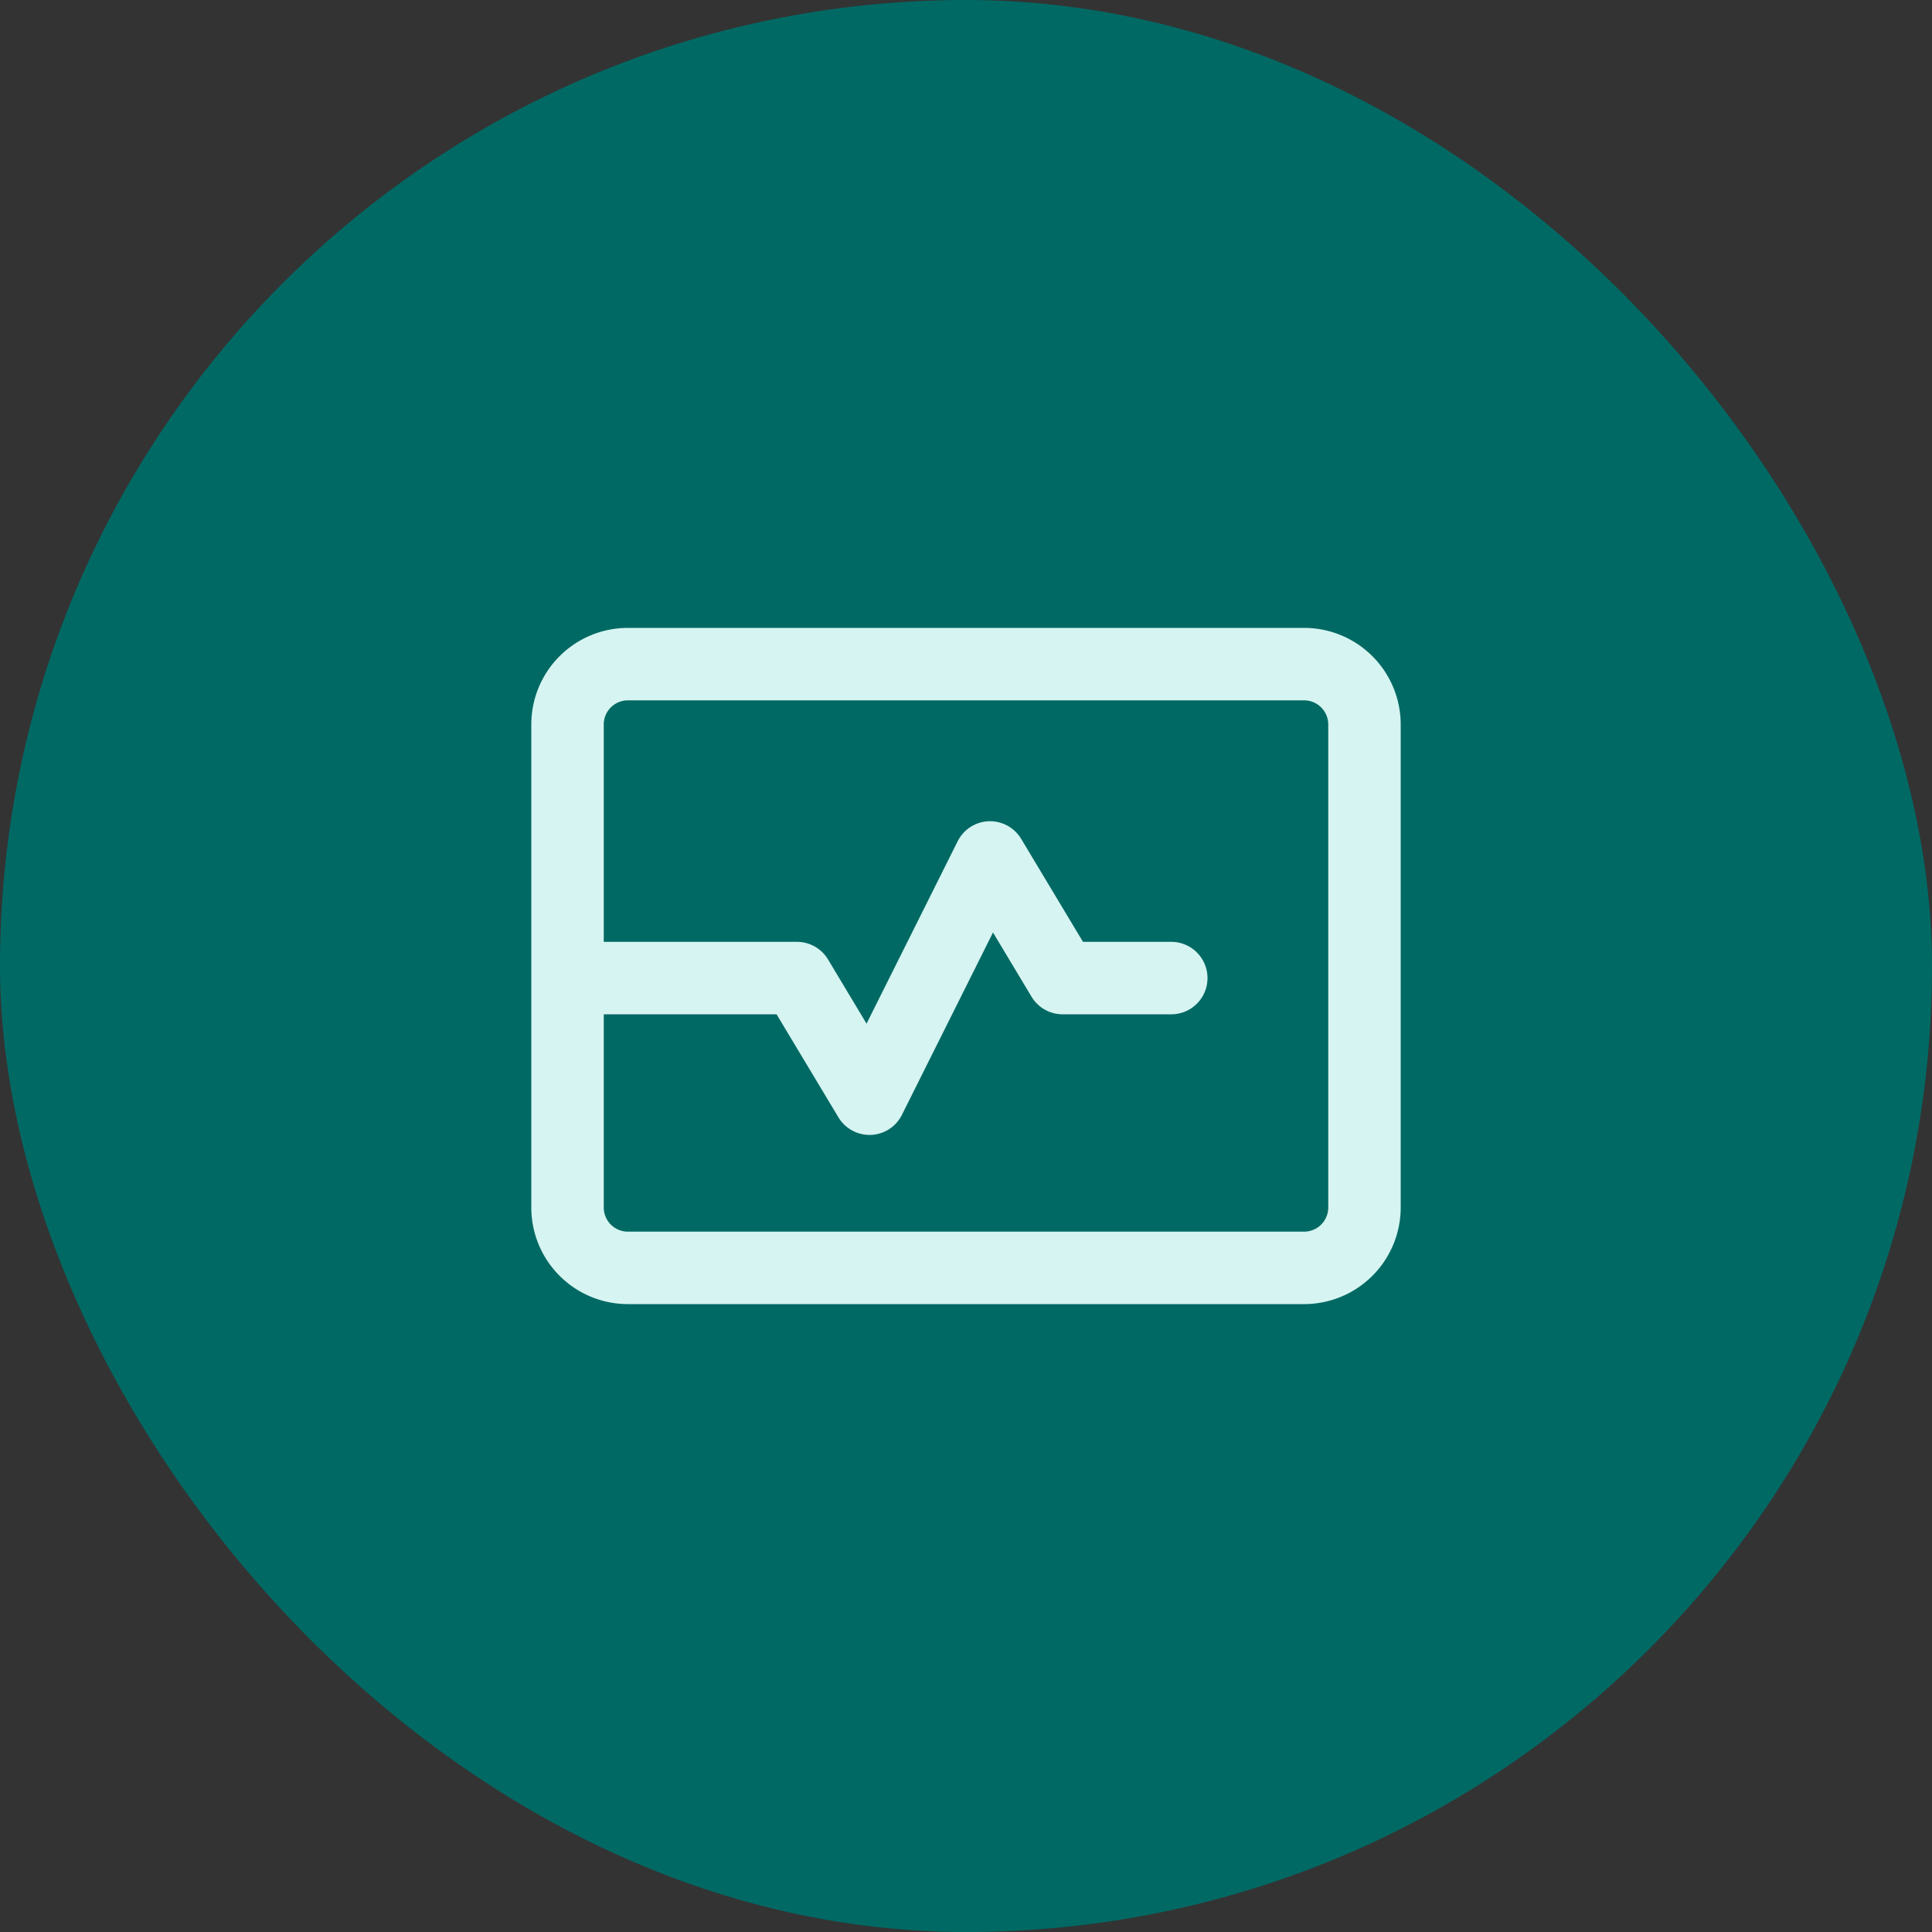
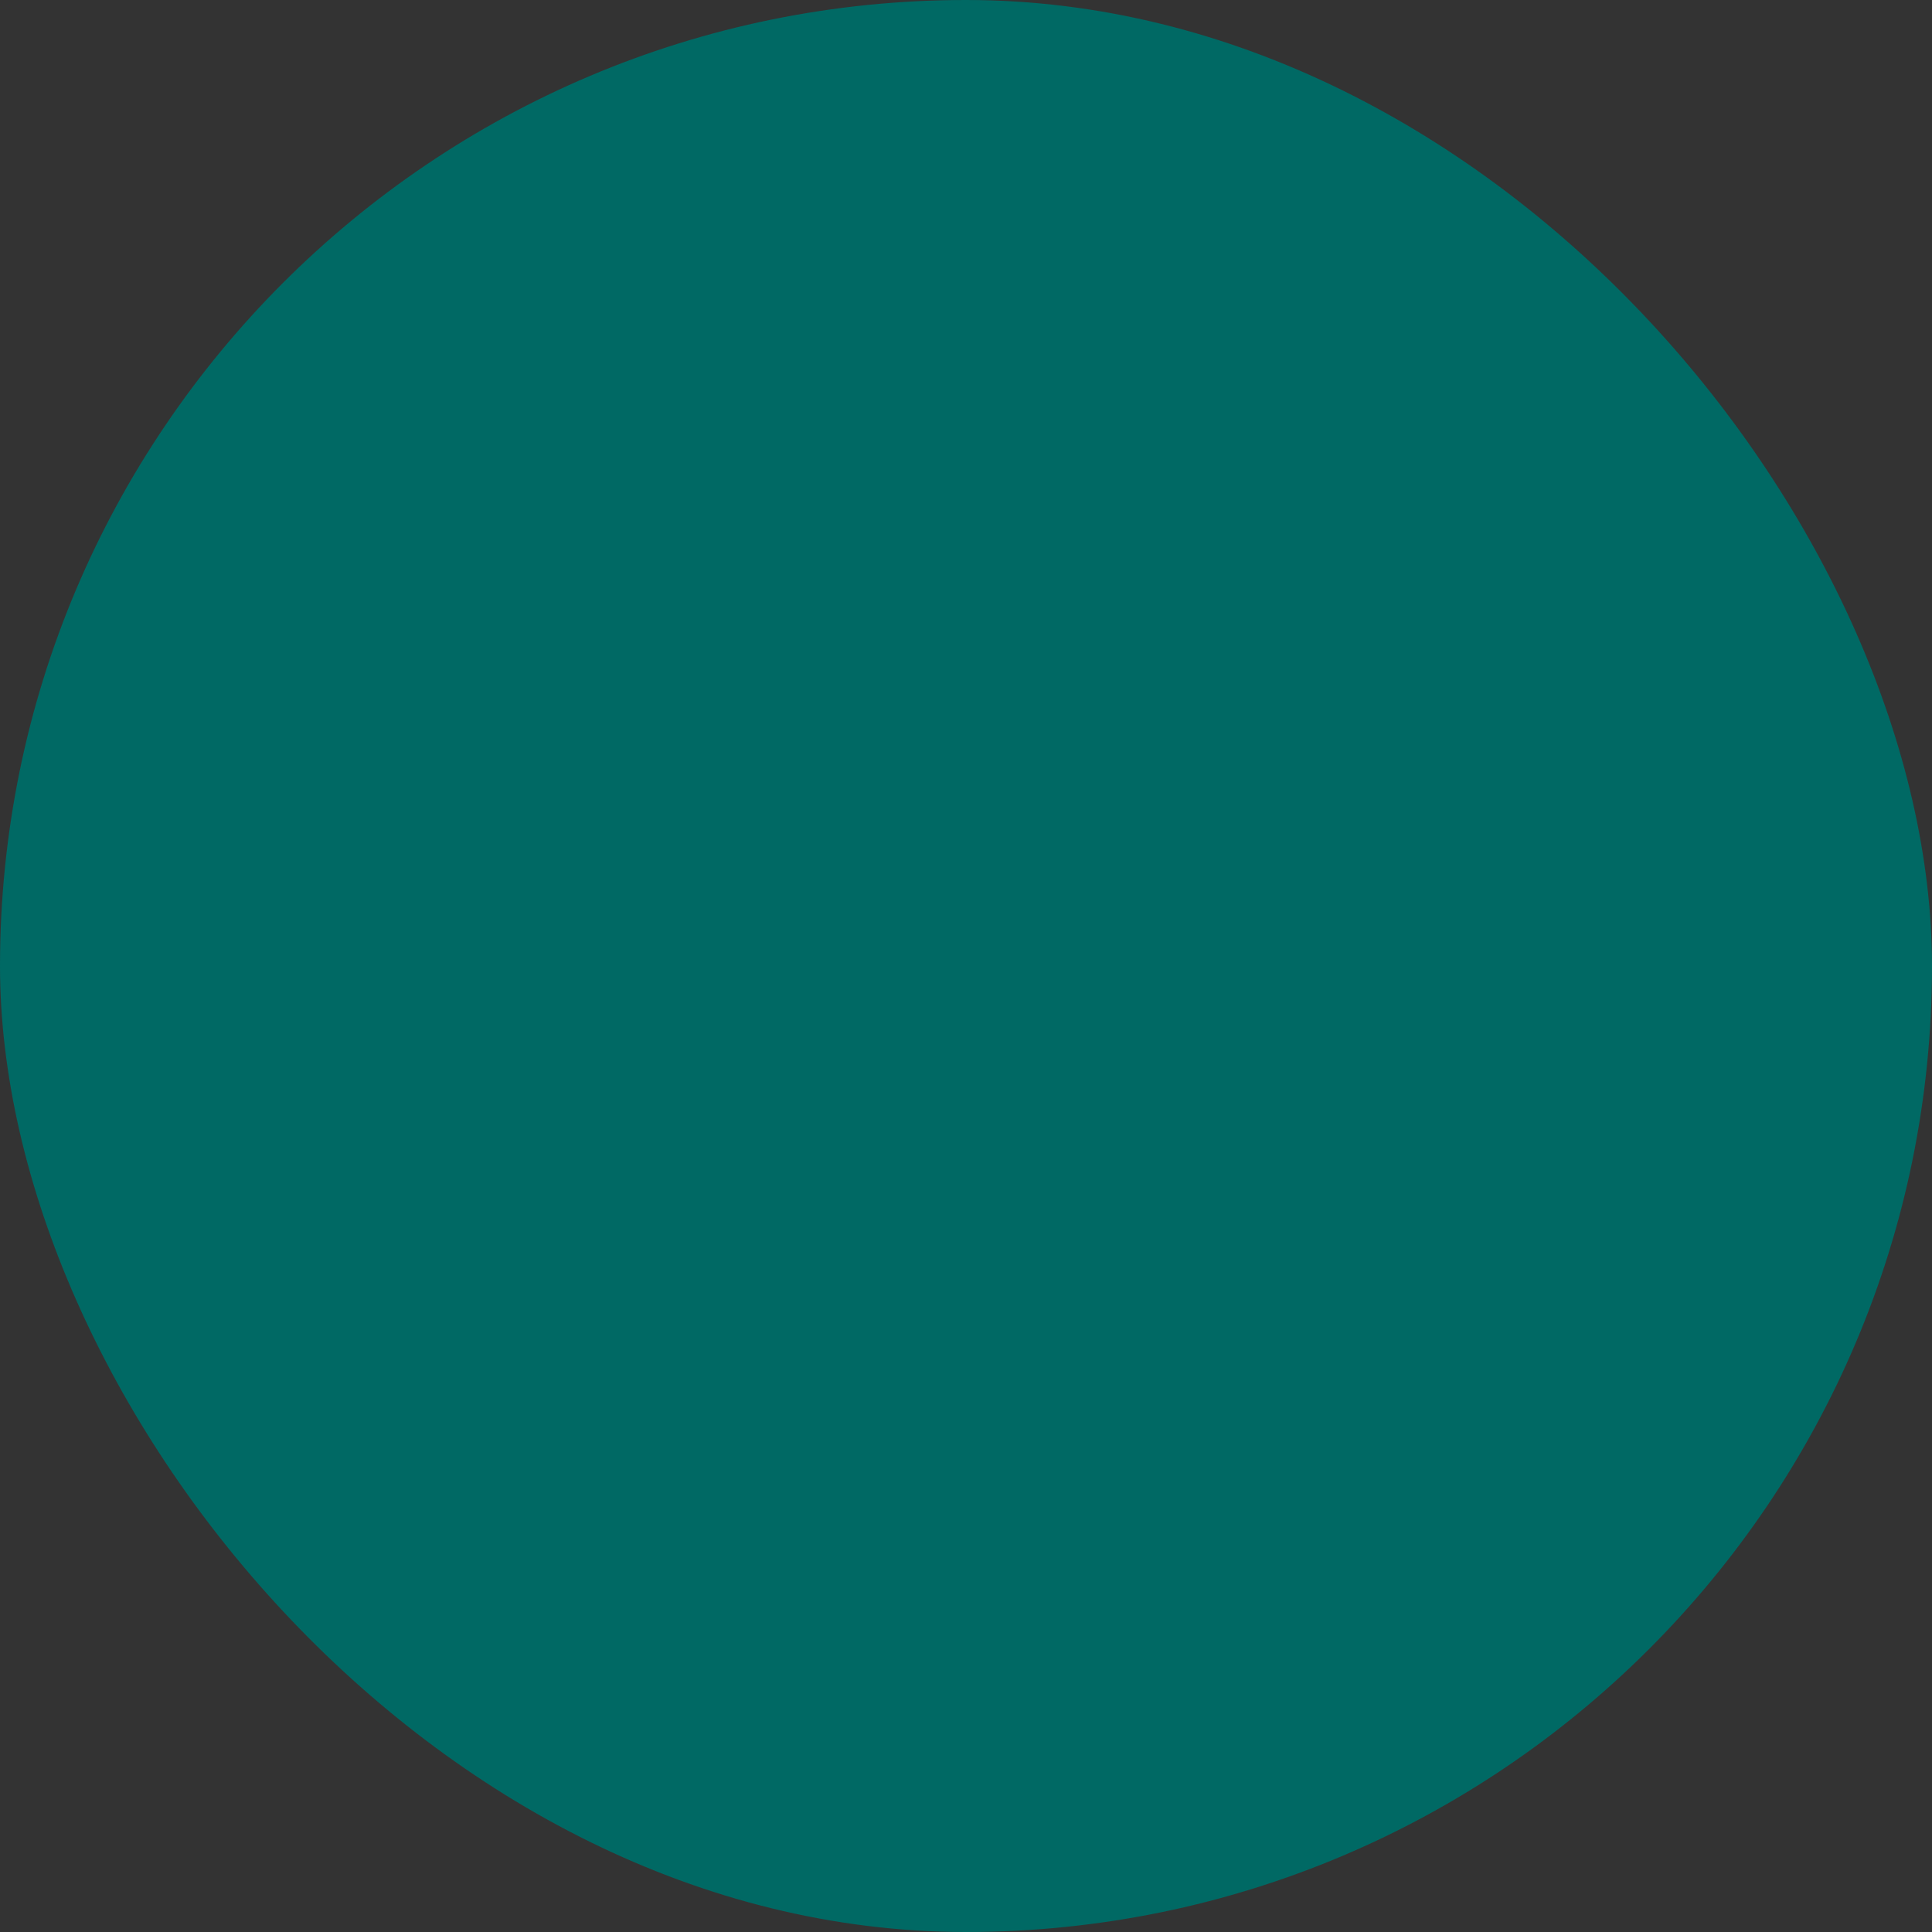
<svg xmlns="http://www.w3.org/2000/svg" width="80" height="80" viewBox="0 0 80 80">
  <rect x="0" y="0" width="80" height="80" fill="#333333" stroke="none" />
  <g id="Group_518" data-name="Group 518" transform="translate(-5886 7404)">
    <rect id="Rectangle_79" data-name="Rectangle 79" width="80" height="80" rx="40" transform="translate(5886 -7404)" fill="#006964" />
-     <path id="Path_364" data-name="Path 364" d="M4-23a1,1,0,0,0-1,1v9h8a1.5,1.5,0,0,1,1.288.731l1.594,2.656,3.775-7.556a1.5,1.5,0,0,1,1.281-.825,1.507,1.507,0,0,1,1.344.725L22.844-13H26.5A1.5,1.5,0,0,1,28-11.5,1.5,1.5,0,0,1,26.5-10H22a1.5,1.5,0,0,1-1.288-.731l-1.594-2.656L15.344-5.831a1.5,1.5,0,0,1-1.281.825,1.507,1.507,0,0,1-1.344-.725L10.156-10H3v8A1,1,0,0,0,4-1H32a1,1,0,0,0,1-1V-22a1,1,0,0,0-1-1ZM0-22a4,4,0,0,1,4-4H32a4,4,0,0,1,4,4V-2a4,4,0,0,1-4,4H4A4,4,0,0,1,0-2Z" transform="translate(5908 -7352)" fill="#d6f4f1" />
  </g>
</svg>